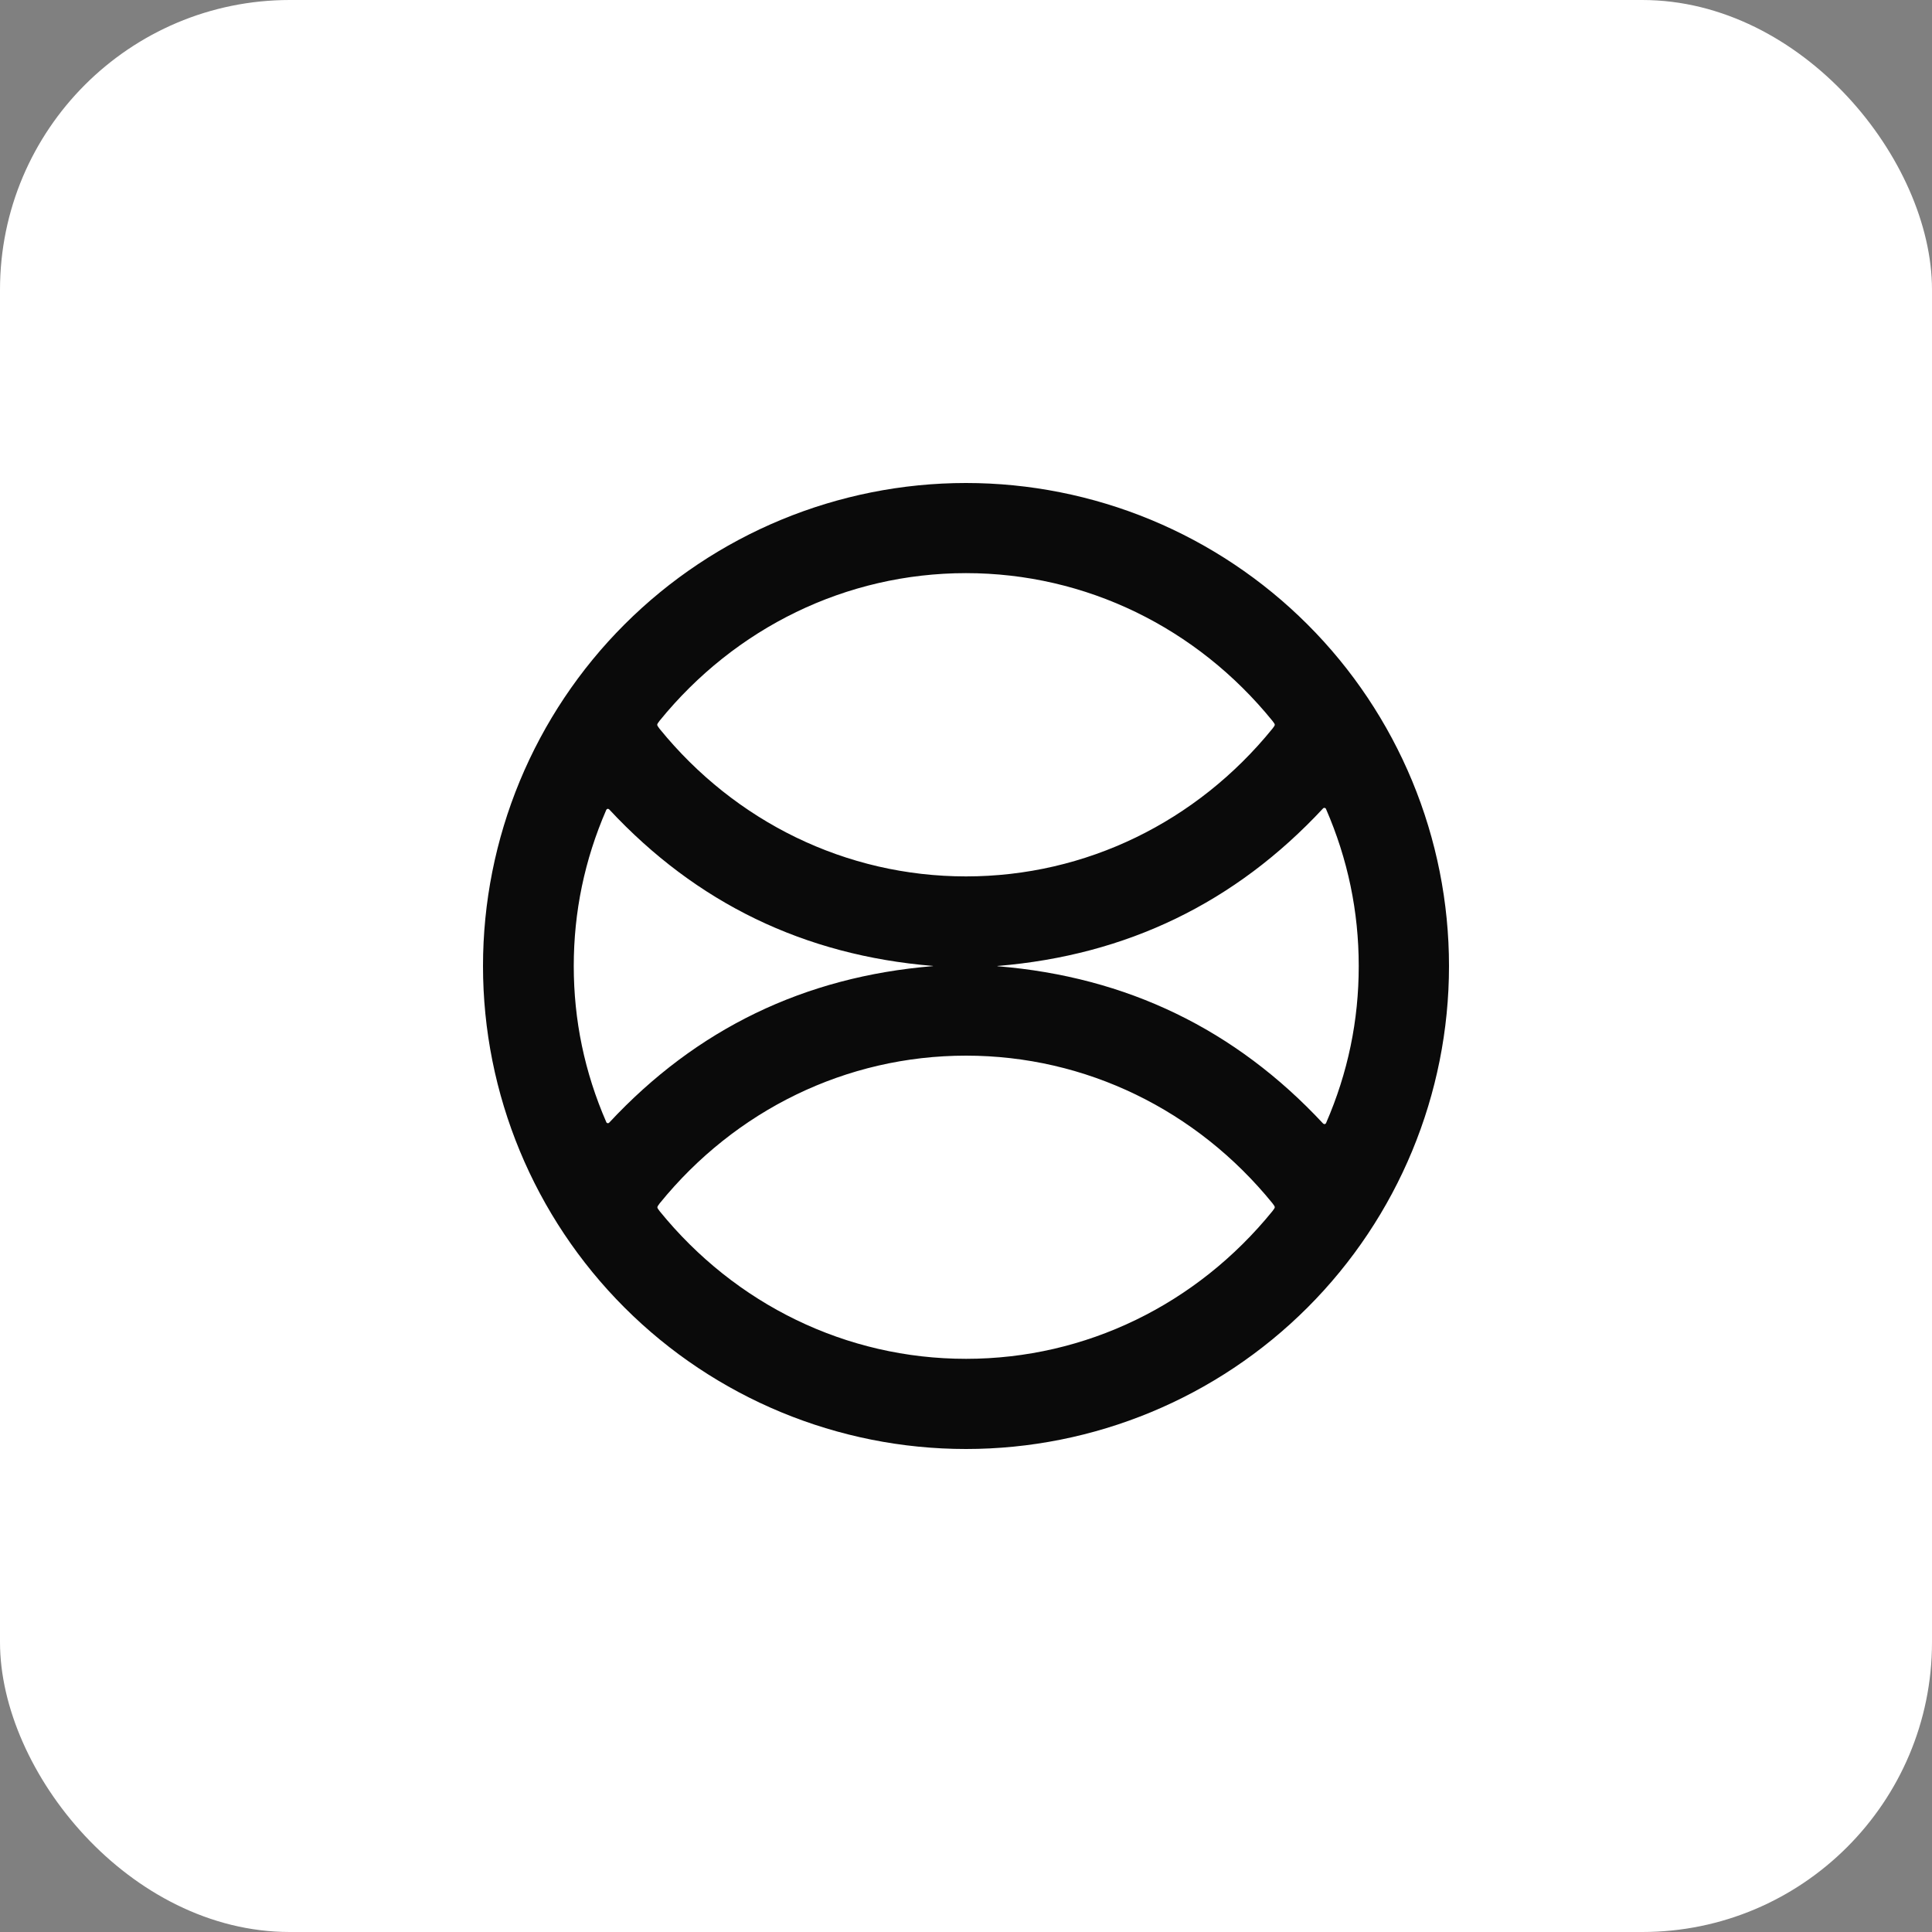
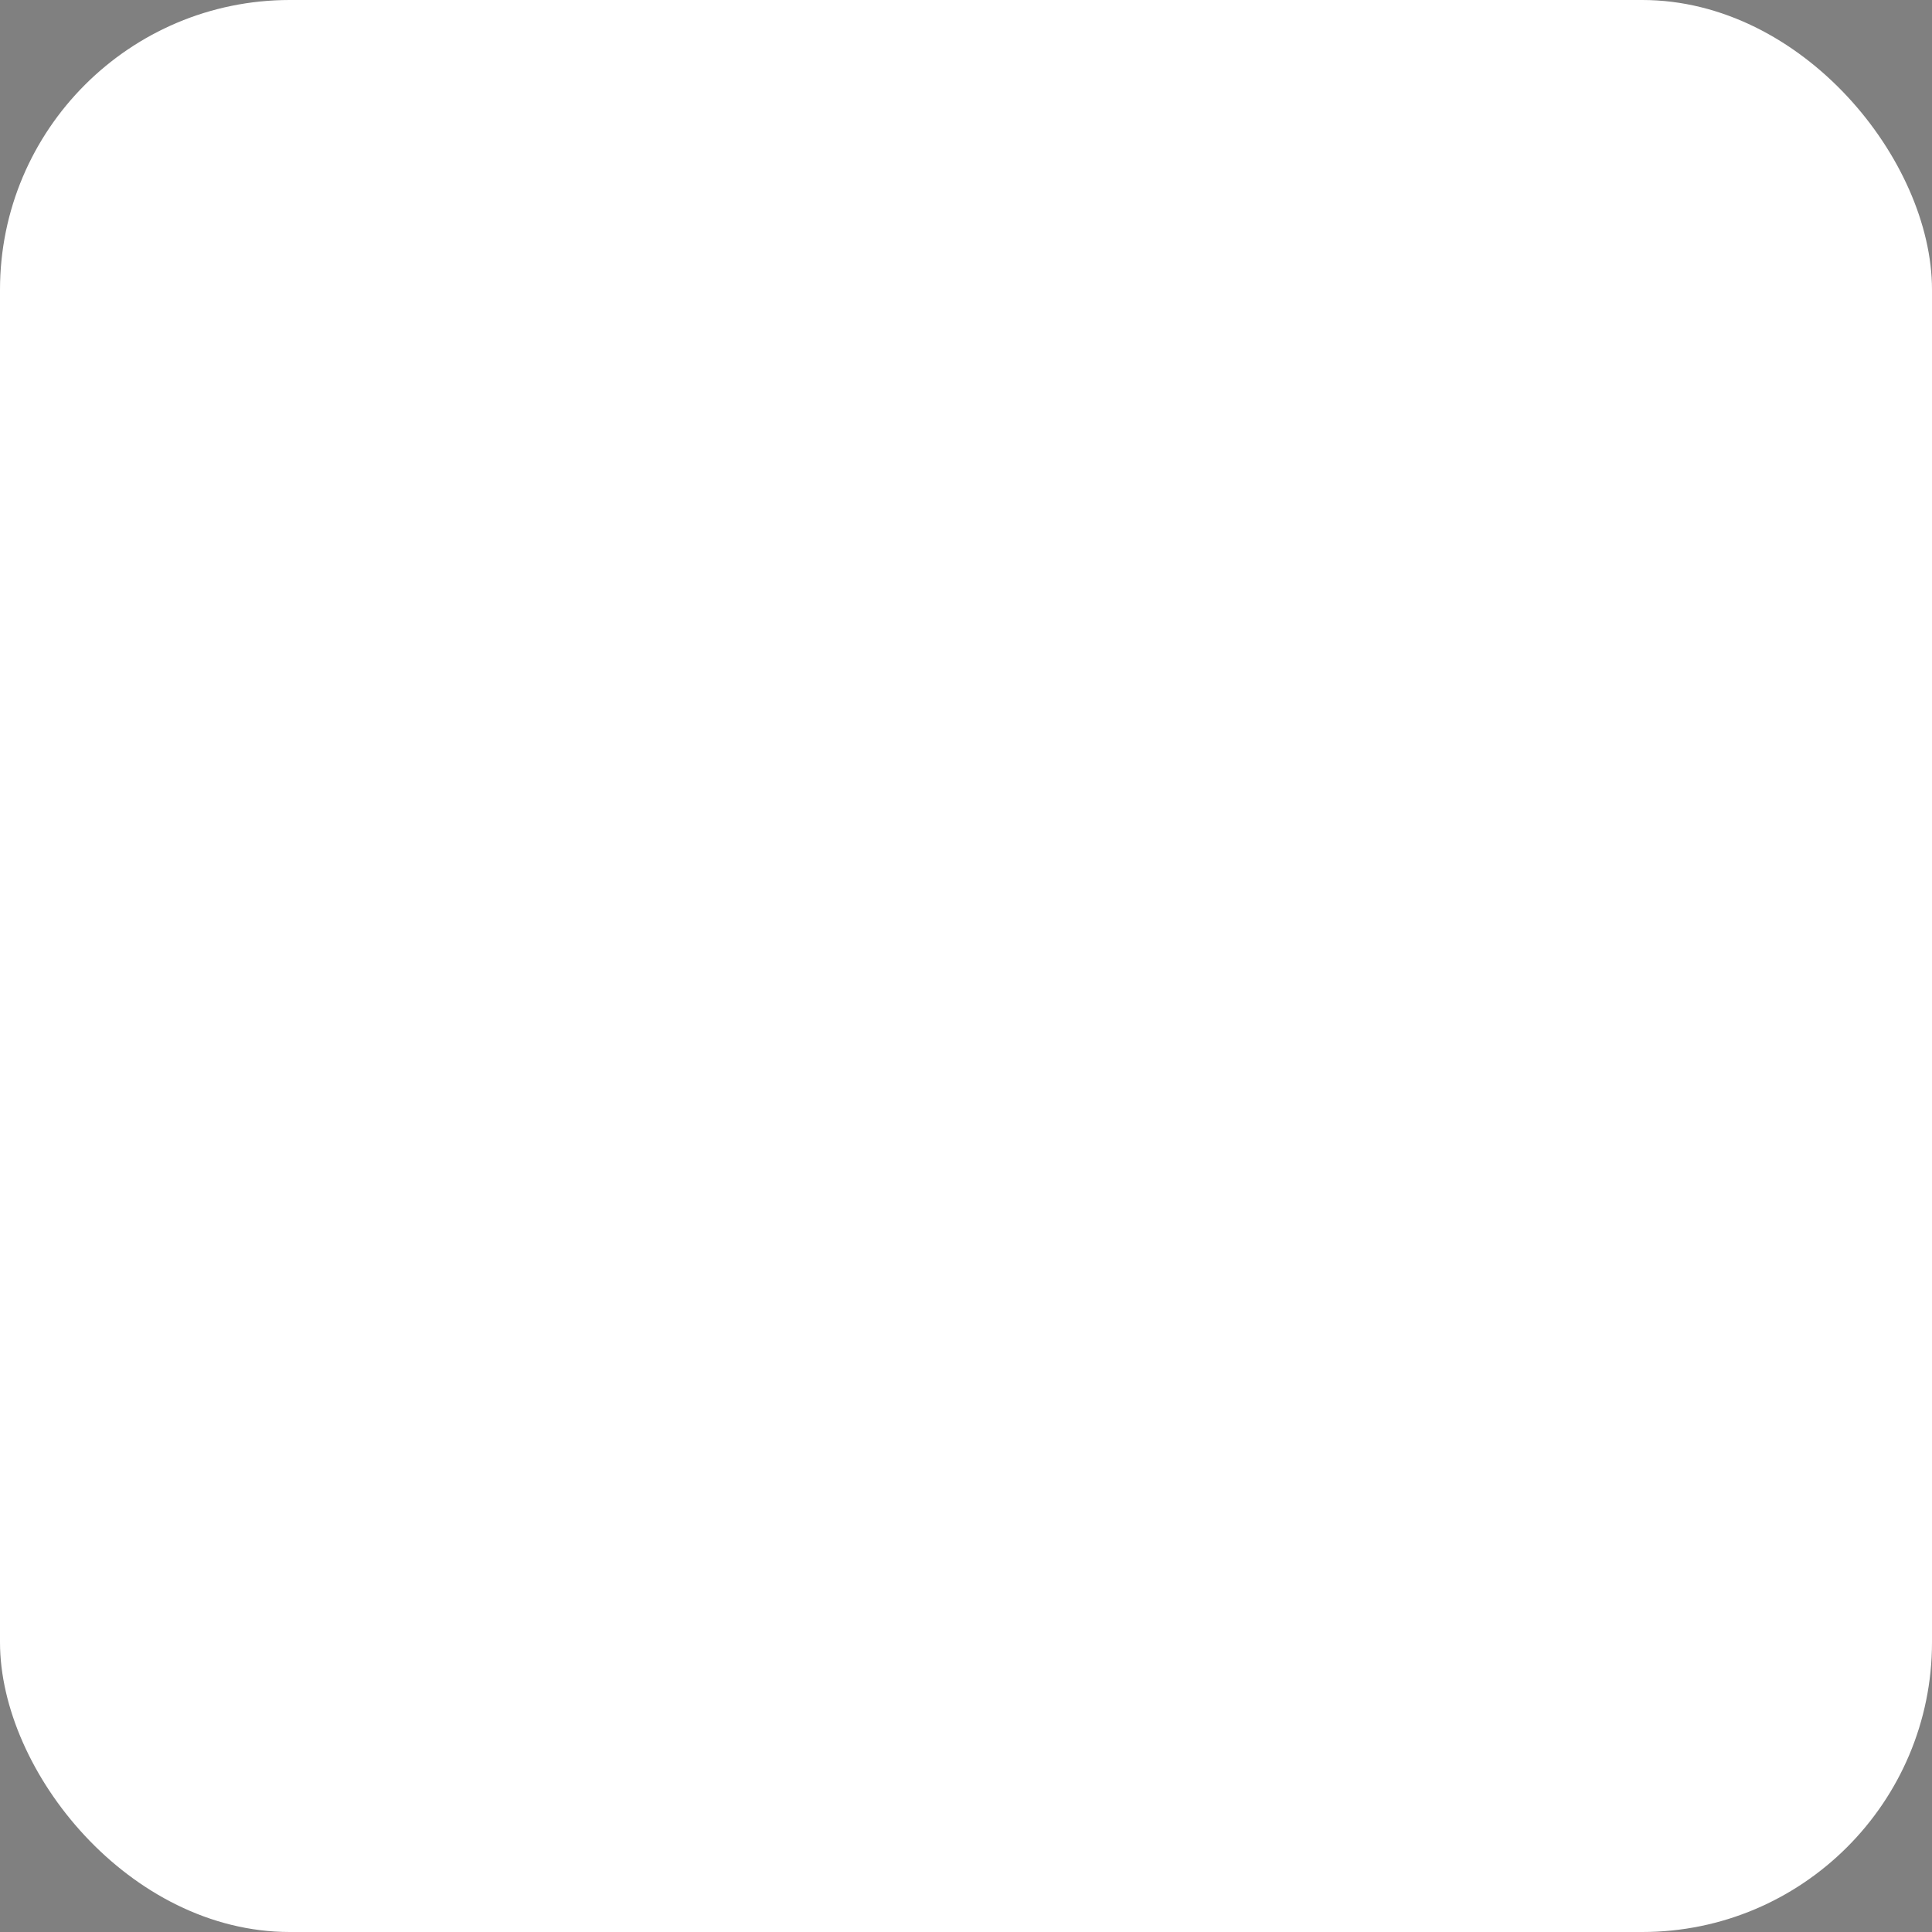
<svg xmlns="http://www.w3.org/2000/svg" width="40" height="40" viewBox="0 0 40 40" fill="none">
  <rect x="0" y="0" width="40" height="40" fill="#808080" stroke="none" />
  <rect width="40" height="40" rx="6" fill="white" />
-   <path d="M30 20C30 22.652 28.946 25.196 27.071 27.071C25.196 28.946 22.652 30 20 30C17.348 30 14.804 28.946 12.929 27.071C11.054 25.196 10 22.652 10 20C10 18.687 10.259 17.386 10.761 16.173C11.264 14.96 12 13.857 12.929 12.929C14.804 11.054 17.348 10 20 10C21.313 10 22.614 10.259 23.827 10.761C25.04 11.264 26.142 12 27.071 12.929C28 13.857 28.736 14.96 29.239 16.173C29.741 17.386 30 18.687 30 20ZM13.607 15.005C13.607 15.02 13.623 15.048 13.655 15.088C15.221 17.015 17.517 18.145 20 18.145C22.482 18.145 24.778 17.015 26.343 15.088C26.376 15.048 26.393 15.02 26.393 15.005C26.393 14.991 26.376 14.963 26.343 14.923C24.778 12.996 22.482 11.866 19.999 11.866C17.517 11.867 15.221 12.996 13.655 14.924C13.623 14.964 13.607 14.991 13.607 15.005ZM19.317 20.003C19.317 20 19.315 19.998 19.311 19.998C16.652 19.779 14.42 18.699 12.613 16.758C12.608 16.754 12.603 16.75 12.597 16.748C12.591 16.746 12.585 16.746 12.579 16.747C12.573 16.748 12.568 16.75 12.563 16.754C12.558 16.758 12.554 16.763 12.552 16.768C12.103 17.802 11.879 18.879 11.879 20.001C11.879 21.122 12.103 22.2 12.553 23.233C12.555 23.239 12.559 23.244 12.563 23.247C12.568 23.251 12.574 23.253 12.58 23.254C12.586 23.255 12.592 23.255 12.598 23.253C12.603 23.251 12.608 23.248 12.613 23.243C14.42 21.302 16.652 20.222 19.311 20.003C19.315 20.003 19.317 20.003 19.317 20.003ZM20.649 19.999C20.649 20.002 20.651 20.004 20.656 20.005C23.33 20.224 25.576 21.31 27.394 23.262C27.398 23.266 27.404 23.269 27.41 23.271C27.416 23.273 27.422 23.274 27.428 23.273C27.434 23.272 27.44 23.269 27.444 23.265C27.449 23.262 27.453 23.256 27.455 23.251C27.907 22.211 28.132 21.127 28.131 19.999C28.131 18.871 27.905 17.787 27.453 16.748C27.451 16.742 27.447 16.737 27.442 16.733C27.437 16.73 27.431 16.727 27.425 16.726C27.419 16.725 27.413 16.726 27.407 16.728C27.401 16.73 27.396 16.733 27.392 16.738C25.575 18.691 23.33 19.778 20.656 19.999C20.651 20 20.649 20 20.649 19.999ZM26.393 24.994C26.393 24.979 26.376 24.951 26.344 24.911C24.778 22.985 22.482 21.856 20.001 21.856C17.519 21.856 15.223 22.986 13.659 24.913C13.626 24.954 13.61 24.981 13.61 24.997C13.61 25.01 13.626 25.037 13.659 25.078C15.224 27.005 17.52 28.134 20.002 28.133C22.484 28.133 24.779 27.003 26.344 25.076C26.376 25.036 26.393 25.009 26.393 24.994Z" fill="#0A0A0A" />
</svg>